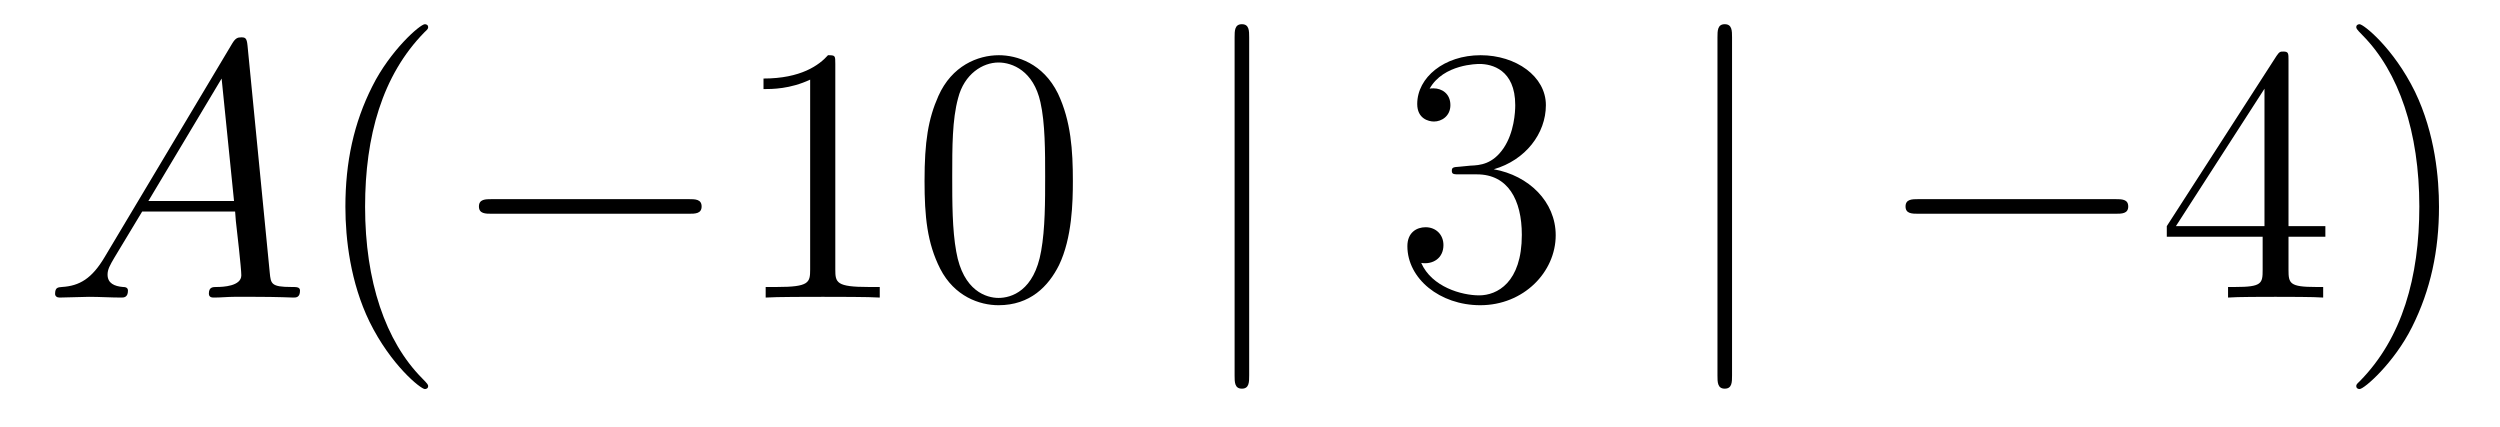
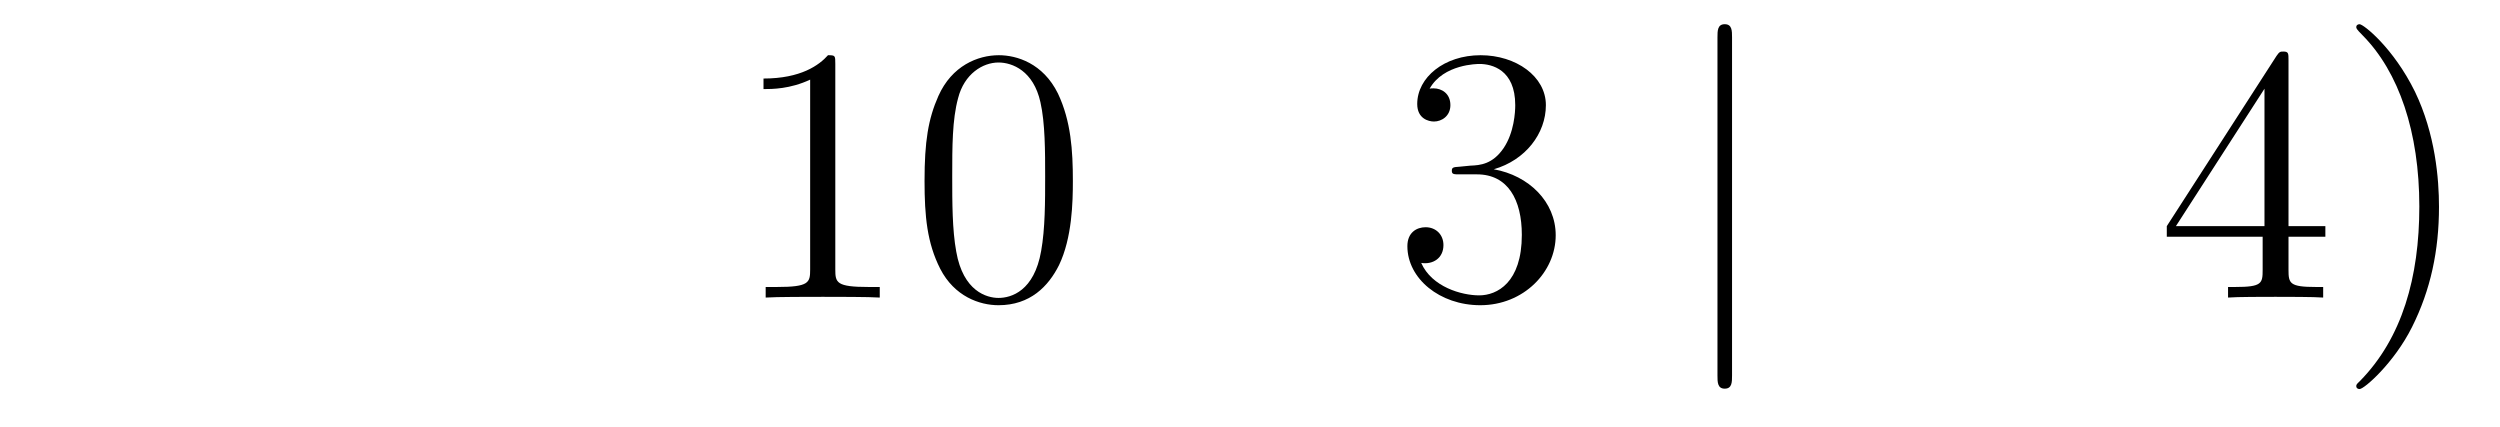
<svg xmlns="http://www.w3.org/2000/svg" height="14pt" version="1.1" viewBox="0 -14 82 14" width="82pt">
  <g id="page1">
    <g transform="matrix(1 0 0 1 -127 650)">
-       <path d="M130.432 -655.567C130.014 -654.862 129.608 -654.622 129.033 -654.587C128.902 -654.575 128.807 -654.575 128.807 -654.36C128.807 -654.288 128.866 -654.24 128.95 -654.24C129.165 -654.24 129.703 -654.264 129.918 -654.264C130.265 -654.264 130.647 -654.24 130.982 -654.24C131.054 -654.24 131.197 -654.24 131.197 -654.467C131.197 -654.575 131.102 -654.587 131.03 -654.587C130.755 -654.611 130.528 -654.706 130.528 -654.993C130.528 -655.16 130.6 -655.292 130.755 -655.555L131.663 -657.061H134.712C134.724 -656.953 134.724 -656.858 134.736 -656.75C134.772 -656.44 134.915 -655.196 134.915 -654.969C134.915 -654.611 134.305 -654.587 134.114 -654.587C133.983 -654.587 133.851 -654.587 133.851 -654.372C133.851 -654.24 133.959 -654.24 134.03 -654.24C134.233 -654.24 134.473 -654.264 134.676 -654.264H135.357C136.087 -654.264 136.613 -654.24 136.624 -654.24C136.708 -654.24 136.84 -654.24 136.84 -654.467C136.84 -654.587 136.732 -654.587 136.553 -654.587C135.895 -654.587 135.883 -654.694 135.848 -655.053L135.118 -662.512C135.094 -662.751 135.047 -662.775 134.915 -662.775C134.795 -662.775 134.724 -662.751 134.616 -662.572L130.432 -655.567ZM131.867 -657.408L134.269 -661.424L134.676 -657.408H131.867Z" fill-rule="evenodd" />
-       <path d="M141.043 -651.335C141.043 -651.371 141.043 -651.395 140.84 -651.598C139.644 -652.806 138.975 -654.778 138.975 -657.217C138.975 -659.536 139.537 -661.532 140.923 -662.943C141.043 -663.05 141.043 -663.074 141.043 -663.11C141.043 -663.182 140.983 -663.206 140.935 -663.206C140.78 -663.206 139.8 -662.345 139.214 -661.173C138.604 -659.966 138.329 -658.687 138.329 -657.217C138.329 -656.152 138.497 -654.73 139.118 -653.451C139.823 -652.017 140.804 -651.239 140.935 -651.239C140.983 -651.239 141.043 -651.263 141.043 -651.335Z" fill-rule="evenodd" />
-       <path d="M149.594 -656.989C149.797 -656.989 150.013 -656.989 150.013 -657.228C150.013 -657.468 149.797 -657.468 149.594 -657.468H143.127C142.924 -657.468 142.709 -657.468 142.709 -657.228C142.709 -656.989 142.924 -656.989 143.127 -656.989H149.594Z" fill-rule="evenodd" />
      <path d="M154.398 -661.902C154.398 -662.178 154.398 -662.189 154.158 -662.189C153.872 -661.867 153.274 -661.424 152.043 -661.424V-661.078C152.318 -661.078 152.915 -661.078 153.573 -661.388V-655.16C153.573 -654.73 153.537 -654.587 152.485 -654.587H152.114V-654.24C152.437 -654.264 153.597 -654.264 153.991 -654.264C154.386 -654.264 155.533 -654.264 155.856 -654.24V-654.587H155.485C154.433 -654.587 154.398 -654.73 154.398 -655.16V-661.902ZM162.19 -658.065C162.19 -659.058 162.13 -660.026 161.7 -660.934C161.21 -661.927 160.349 -662.189 159.763 -662.189C159.07 -662.189 158.221 -661.843 157.779 -660.851C157.444 -660.097 157.325 -659.356 157.325 -658.065C157.325 -656.906 157.408 -656.033 157.839 -655.184C158.305 -654.276 159.13 -653.989 159.751 -653.989C160.791 -653.989 161.389 -654.611 161.736 -655.304C162.166 -656.2 162.19 -657.372 162.19 -658.065ZM159.751 -654.228C159.369 -654.228 158.592 -654.443 158.365 -655.746C158.233 -656.463 158.233 -657.372 158.233 -658.209C158.233 -659.189 158.233 -660.073 158.425 -660.779C158.628 -661.58 159.237 -661.95 159.751 -661.95C160.206 -661.95 160.899 -661.675 161.126 -660.648C161.281 -659.966 161.281 -659.022 161.281 -658.209C161.281 -657.408 161.281 -656.499 161.15 -655.77C160.923 -654.455 160.17 -654.228 159.751 -654.228Z" fill-rule="evenodd" />
-       <path d="M167.973 -662.775C167.973 -662.99 167.973 -663.206 167.734 -663.206S167.495 -662.99 167.495 -662.775V-651.682C167.495 -651.467 167.495 -651.252 167.734 -651.252S167.973 -651.467 167.973 -651.682V-662.775Z" fill-rule="evenodd" />
      <path d="M174.872 -658.532C174.668 -658.52 174.62 -658.507 174.62 -658.4C174.62 -658.281 174.68 -658.281 174.895 -658.281H175.445C176.461 -658.281 176.916 -657.444 176.916 -656.296C176.916 -654.73 176.103 -654.312 175.517 -654.312C174.943 -654.312 173.963 -654.587 173.616 -655.376C173.999 -655.316 174.345 -655.531 174.345 -655.961C174.345 -656.308 174.094 -656.547 173.76 -656.547C173.473 -656.547 173.162 -656.38 173.162 -655.926C173.162 -654.862 174.226 -653.989 175.553 -653.989C176.975 -653.989 178.027 -655.077 178.027 -656.284C178.027 -657.384 177.143 -658.245 175.995 -658.448C177.035 -658.747 177.705 -659.619 177.705 -660.552C177.705 -661.496 176.724 -662.189 175.565 -662.189C174.369 -662.189 173.485 -661.46 173.485 -660.588C173.485 -660.109 173.855 -660.014 174.035 -660.014C174.286 -660.014 174.573 -660.193 174.573 -660.552C174.573 -660.934 174.286 -661.102 174.023 -661.102C173.951 -661.102 173.927 -661.102 173.891 -661.09C174.345 -661.902 175.469 -661.902 175.529 -661.902C175.923 -661.902 176.7 -661.723 176.7 -660.552C176.7 -660.325 176.665 -659.655 176.318 -659.141C175.959 -658.615 175.553 -658.579 175.23 -658.567L174.872 -658.532Z" fill-rule="evenodd" />
      <path d="M183.811 -662.775C183.811 -662.99 183.811 -663.206 183.572 -663.206C183.333 -663.206 183.333 -662.99 183.333 -662.775V-651.682C183.333 -651.467 183.333 -651.252 183.572 -651.252C183.811 -651.252 183.811 -651.467 183.811 -651.682V-662.775Z" fill-rule="evenodd" />
-       <path d="M196.388 -656.989C196.591 -656.989 196.806 -656.989 196.806 -657.228C196.806 -657.468 196.591 -657.468 196.388 -657.468H189.921C189.718 -657.468 189.502 -657.468 189.502 -657.228C189.502 -656.989 189.718 -656.989 189.921 -656.989H196.388Z" fill-rule="evenodd" />
      <path d="M202.063 -662.022C202.063 -662.249 202.063 -662.309 201.896 -662.309C201.8 -662.309 201.766 -662.309 201.67 -662.166L198.071 -656.583V-656.236H201.215V-655.148C201.215 -654.706 201.191 -654.587 200.318 -654.587H200.08V-654.24C200.354 -654.264 201.299 -654.264 201.634 -654.264C201.968 -654.264 202.925 -654.264 203.2 -654.24V-654.587H202.961C202.099 -654.587 202.063 -654.706 202.063 -655.148V-656.236H203.272V-656.583H202.063V-662.022ZM201.275 -661.09V-656.583H198.37L201.275 -661.09ZM206.999 -657.217C206.999 -658.125 206.88 -659.607 206.21 -660.994C205.505 -662.428 204.524 -663.206 204.394 -663.206C204.346 -663.206 204.286 -663.182 204.286 -663.11C204.286 -663.074 204.286 -663.05 204.488 -662.847C205.685 -661.64 206.354 -659.667 206.354 -657.228C206.354 -654.909 205.792 -652.913 204.406 -651.502C204.286 -651.395 204.286 -651.371 204.286 -651.335C204.286 -651.263 204.346 -651.239 204.394 -651.239C204.548 -651.239 205.529 -652.1 206.114 -653.272C206.725 -654.491 206.999 -655.782 206.999 -657.217Z" fill-rule="evenodd" />
    </g>
  </g>
</svg>